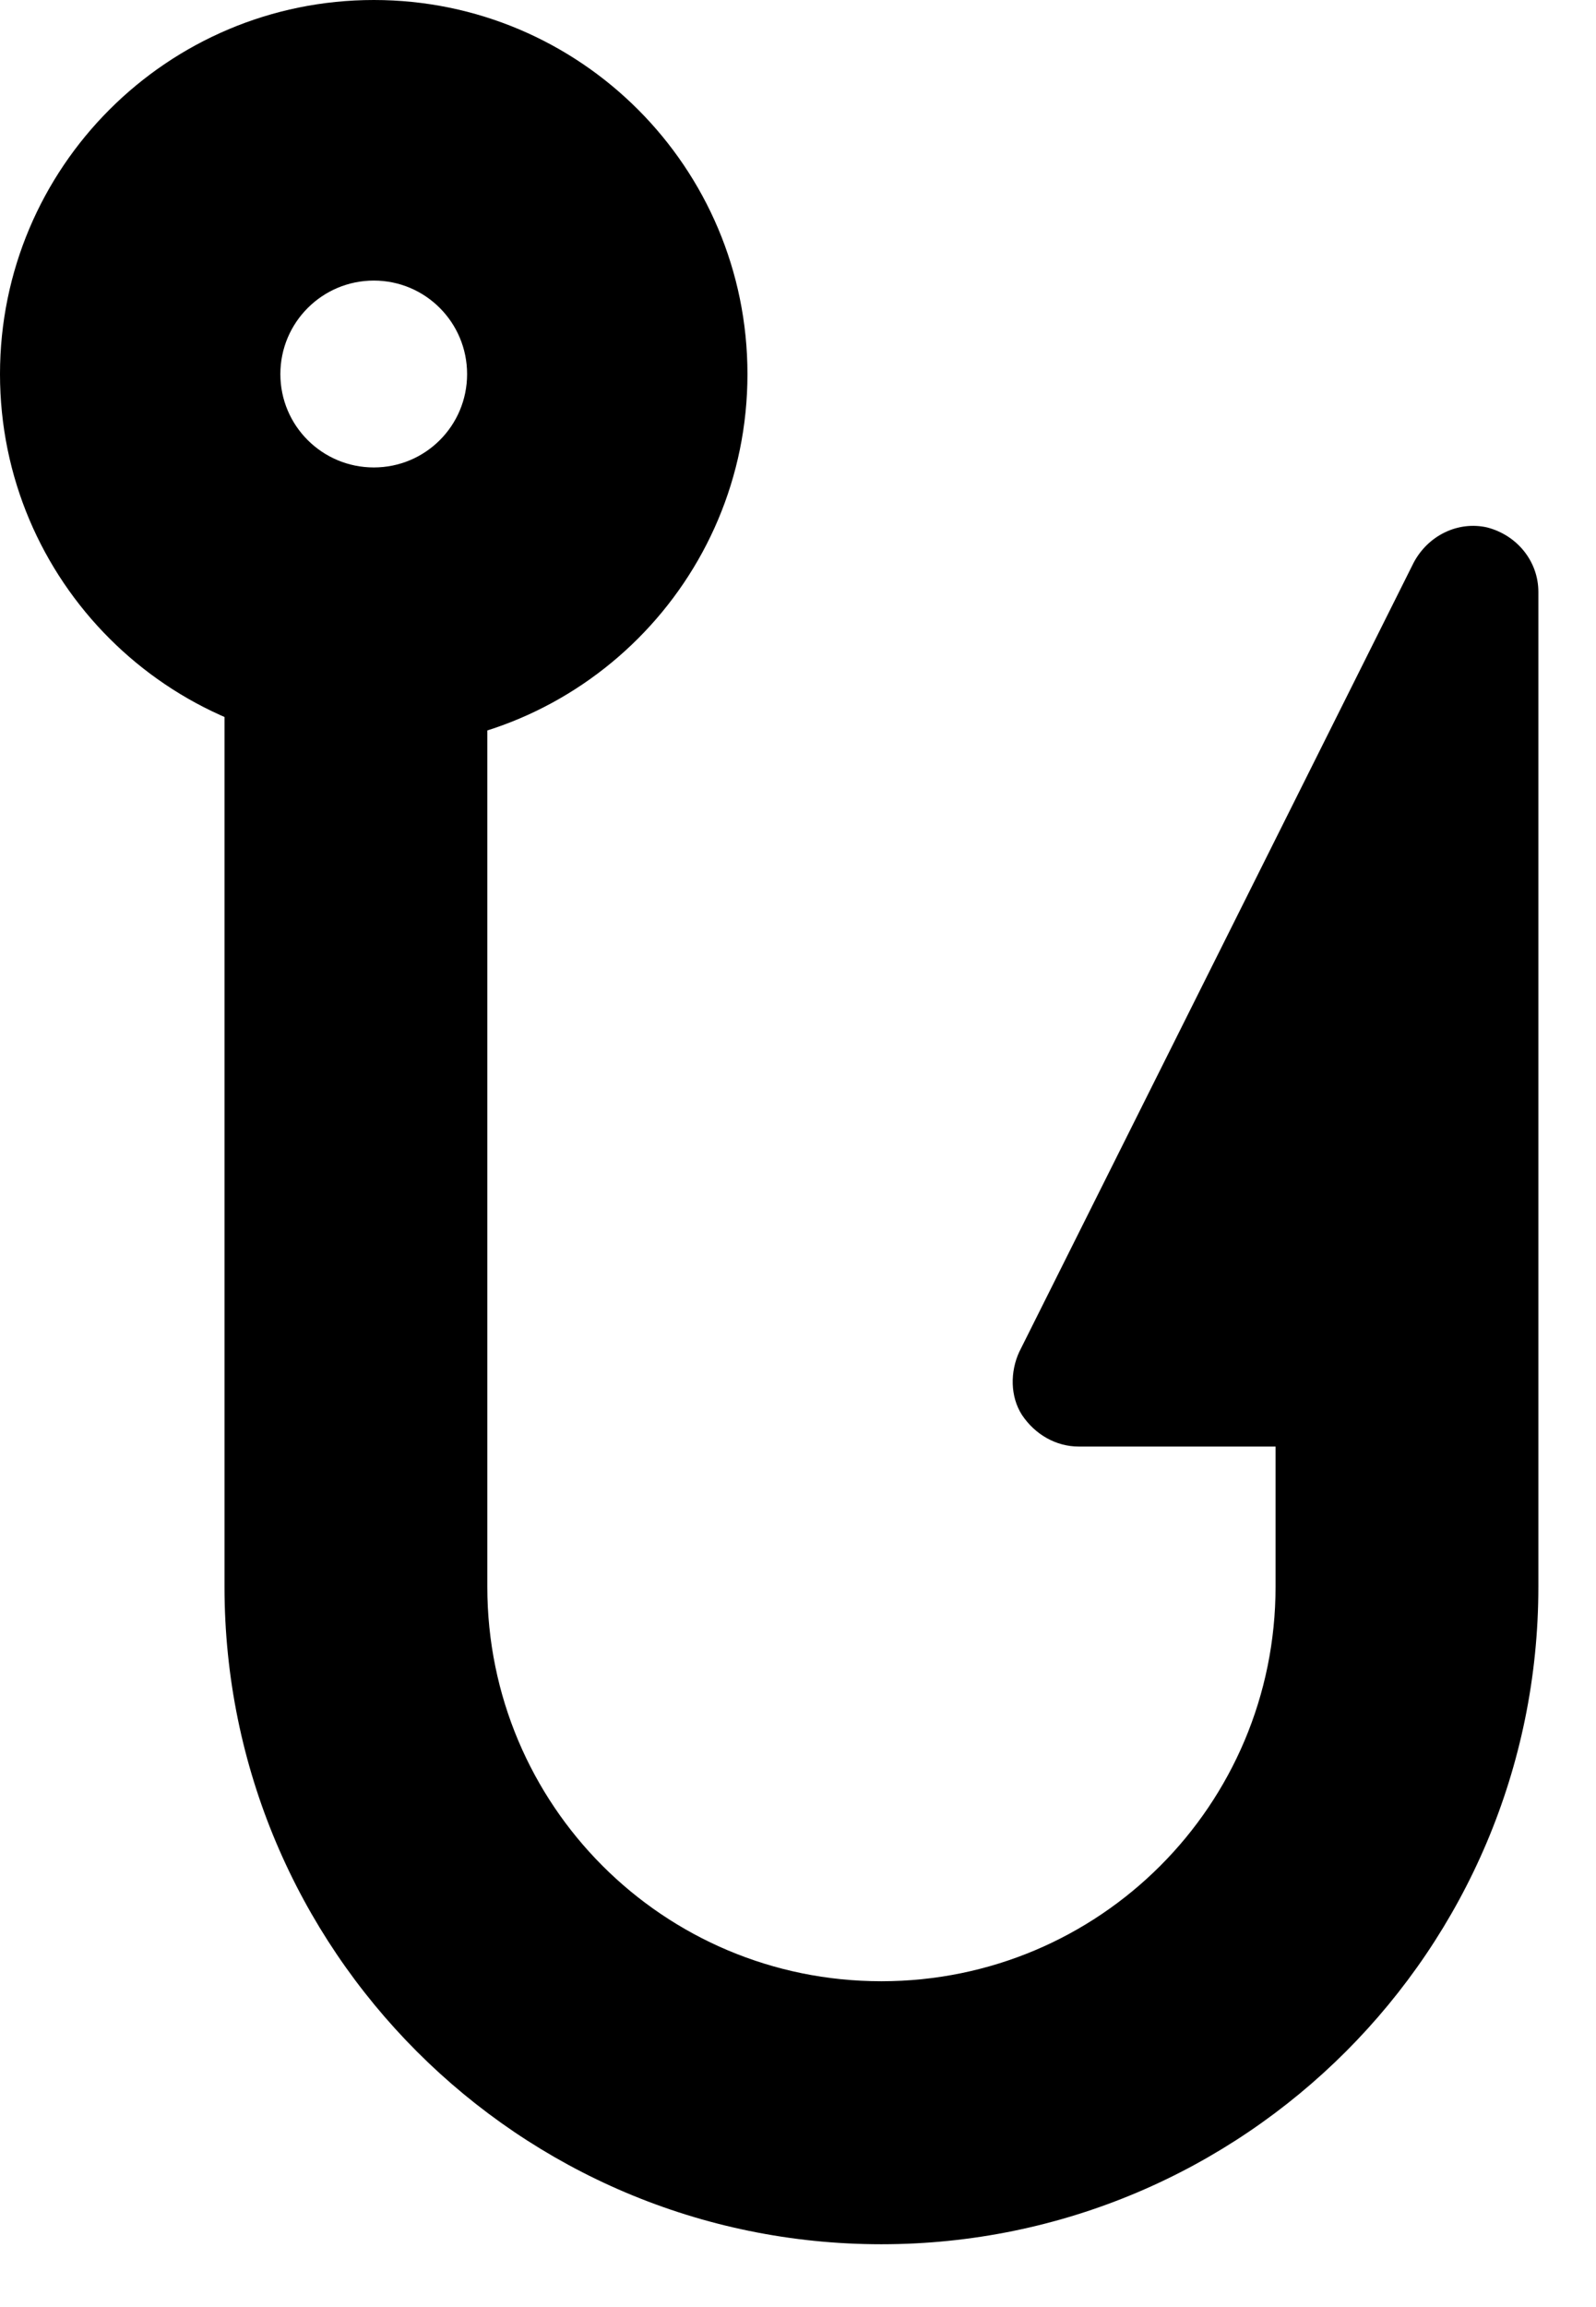
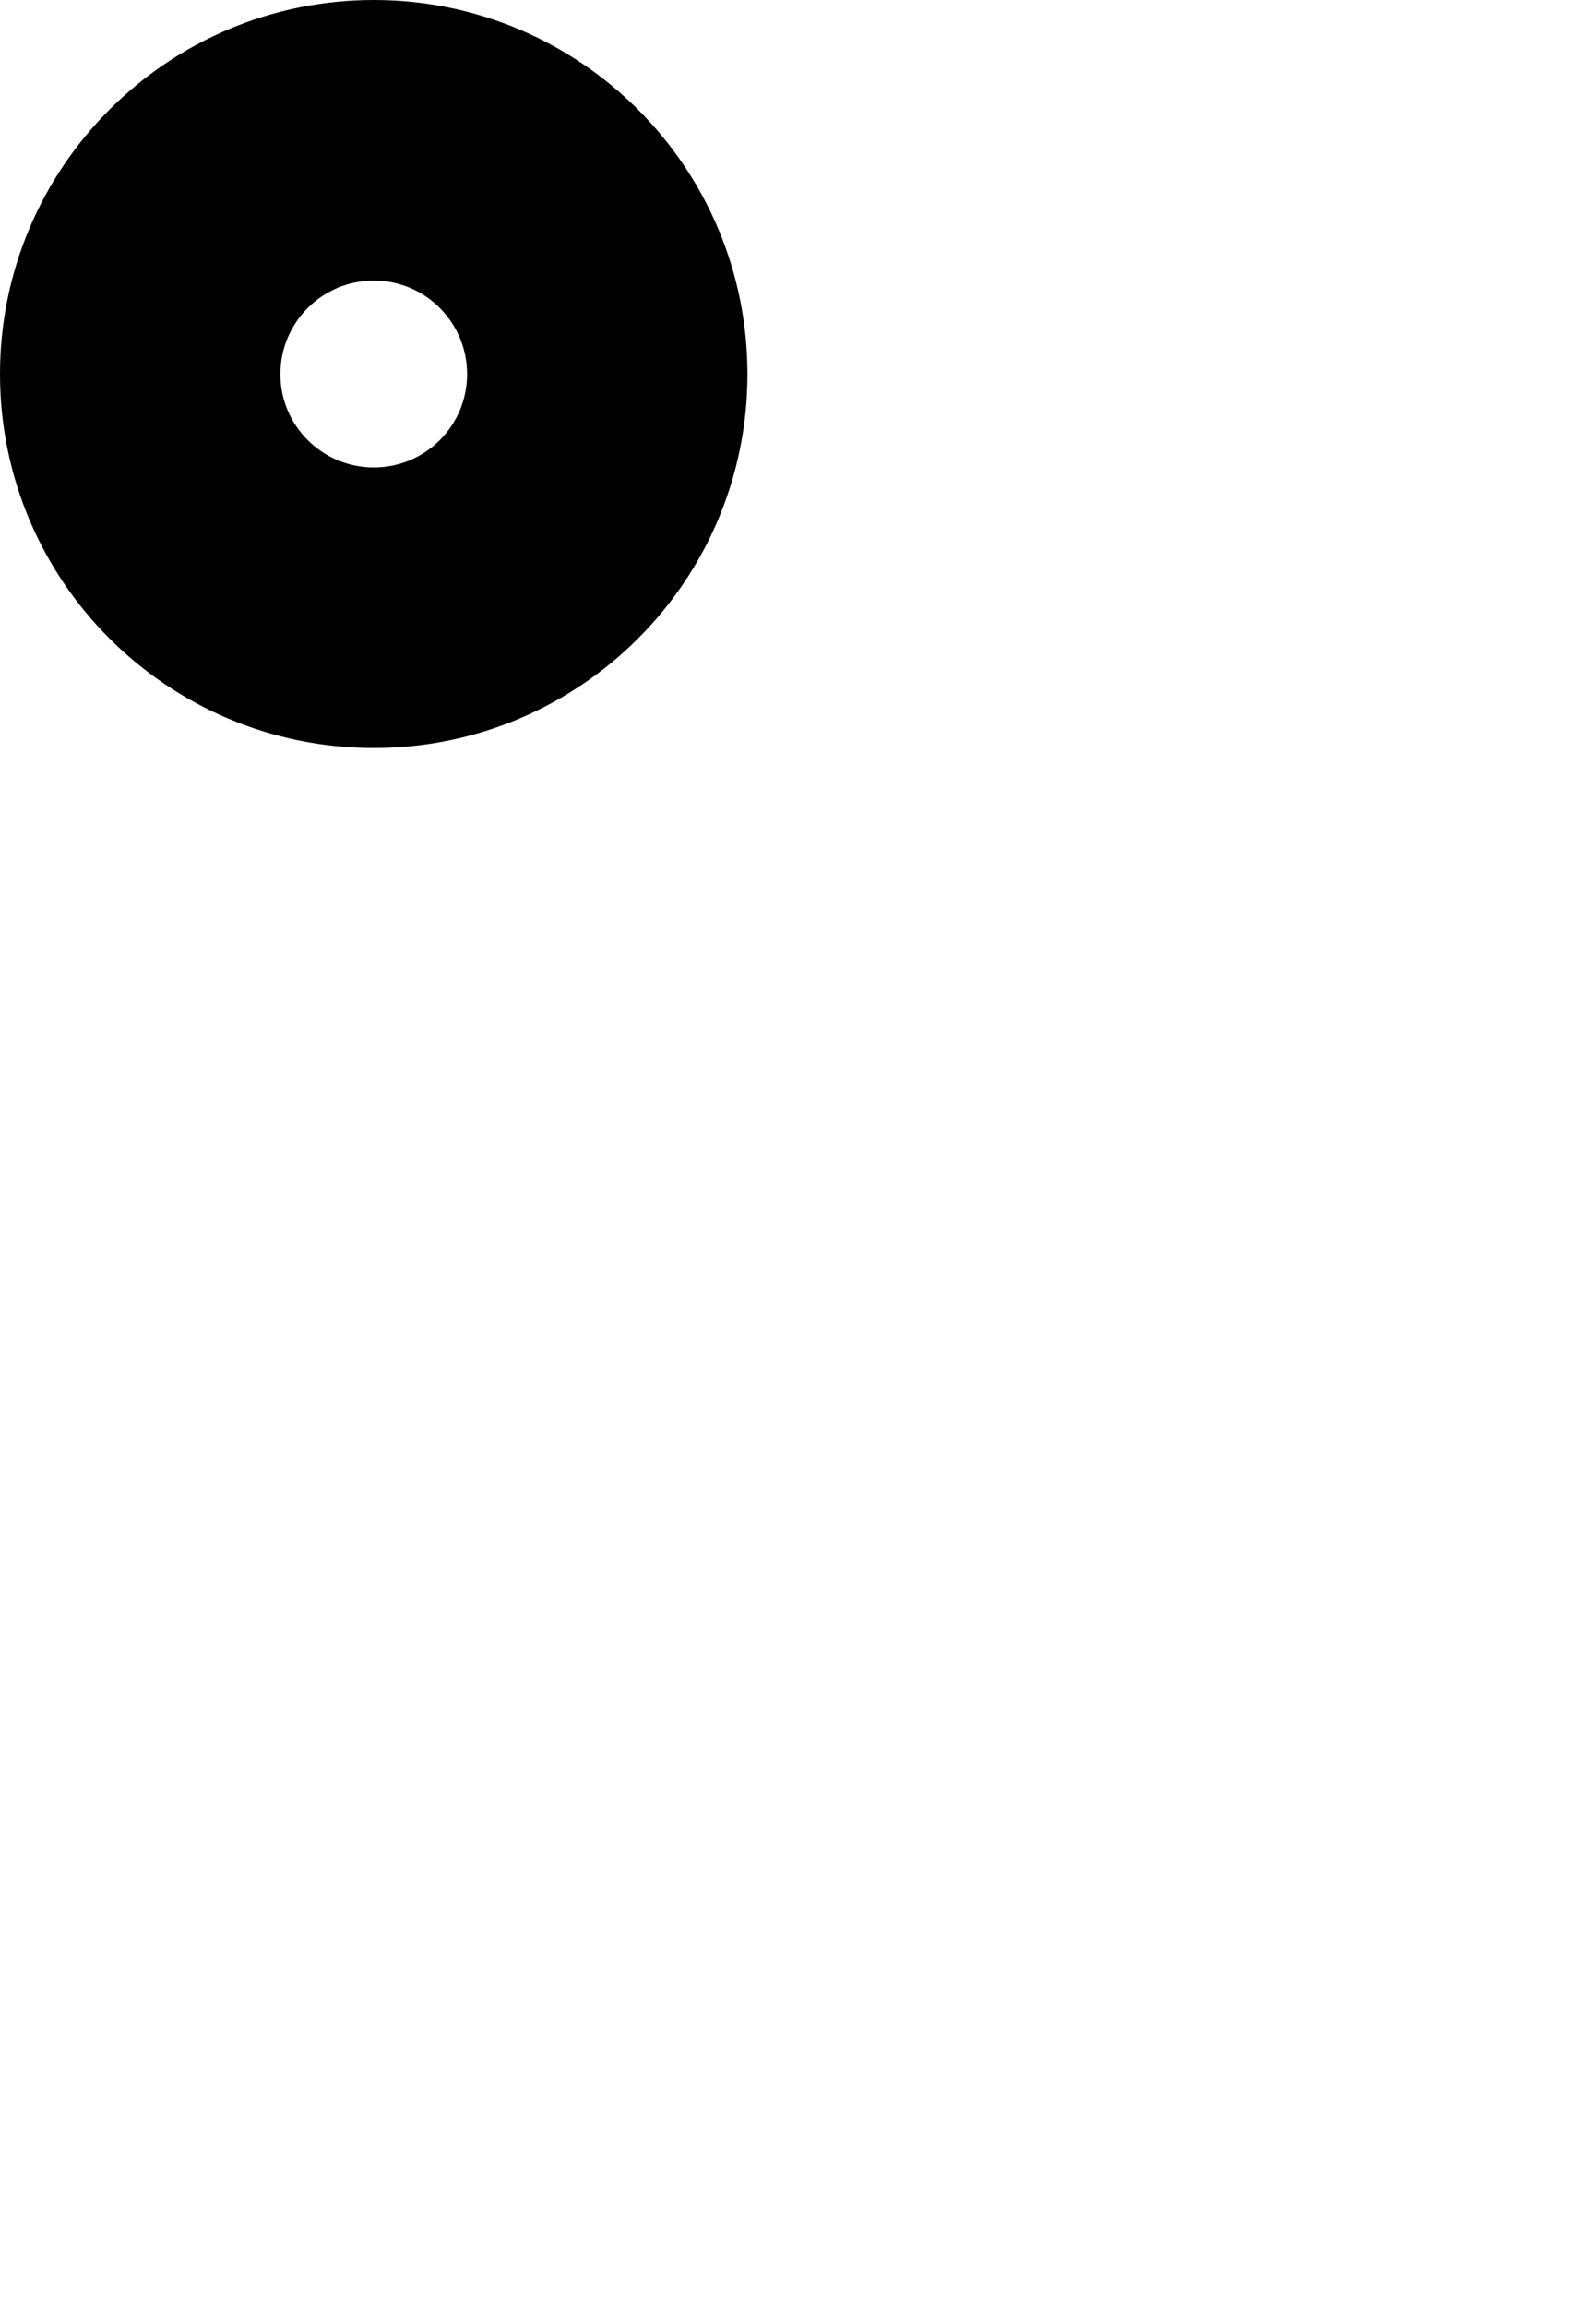
<svg xmlns="http://www.w3.org/2000/svg" width="9" height="13" viewBox="0 0 9 13">
  <path d="M2.108 0C0.944 0 0 0.944 0 2.108C0 3.272 0.944 4.215 2.108 4.215C3.272 4.215 4.215 3.272 4.215 2.108C4.215 0.944 3.272 0 2.108 0ZM2.108 2.634C1.817 2.634 1.581 2.399 1.581 2.108C1.581 1.817 1.817 1.581 2.108 1.581C2.399 1.581 2.634 1.817 2.634 2.108C2.634 2.399 2.399 2.634 2.108 2.634Z" />
-   <path d="M8.386 2.972C8.223 2.935 8.053 3.016 7.971 3.172C7.912 3.29 5.783 7.548 5.748 7.617C5.696 7.729 5.696 7.869 5.763 7.973C5.837 8.084 5.956 8.151 6.082 8.151H7.193V8.941C7.193 10.171 6.2 11.164 4.97 11.164C3.74 11.164 2.748 10.171 2.748 8.941V3.569C2.515 3.652 2.268 3.705 2.007 3.705C1.745 3.705 1.499 3.652 1.266 3.569V8.941C1.266 10.986 2.925 12.646 4.97 12.646C7.015 12.646 8.675 10.986 8.675 8.941V3.335C8.675 3.164 8.556 3.016 8.386 2.972Z" />
</svg>